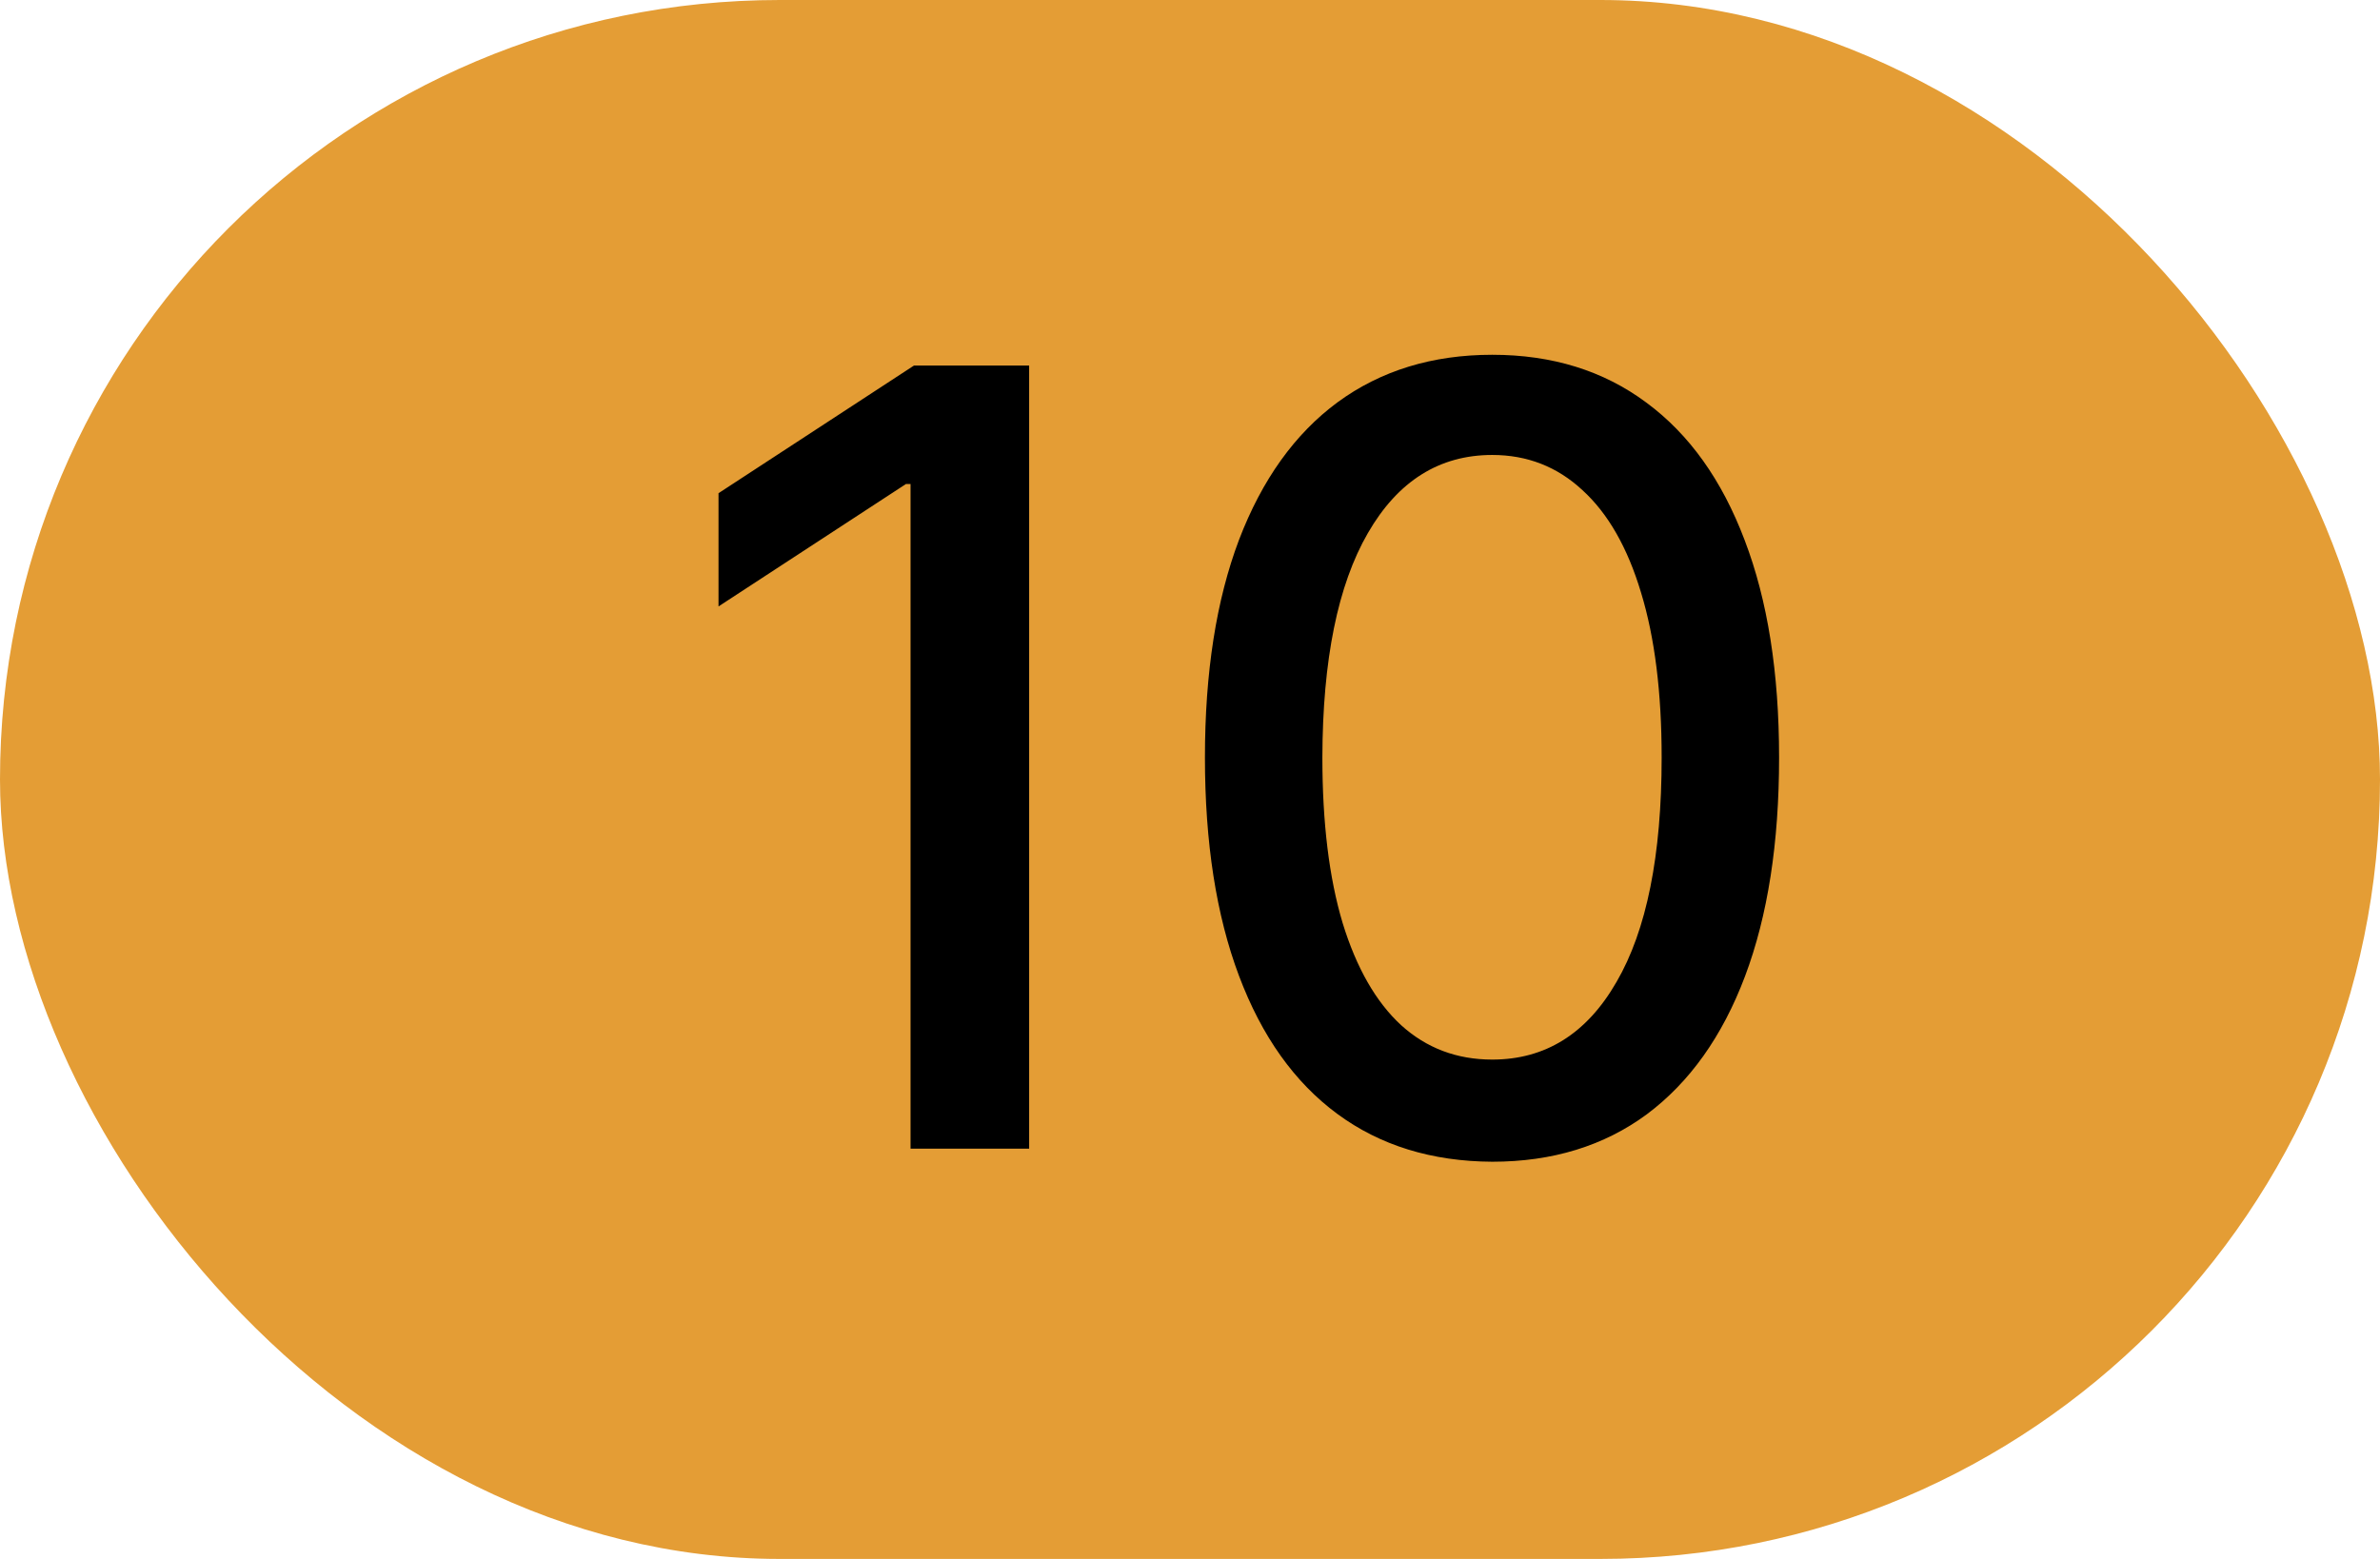
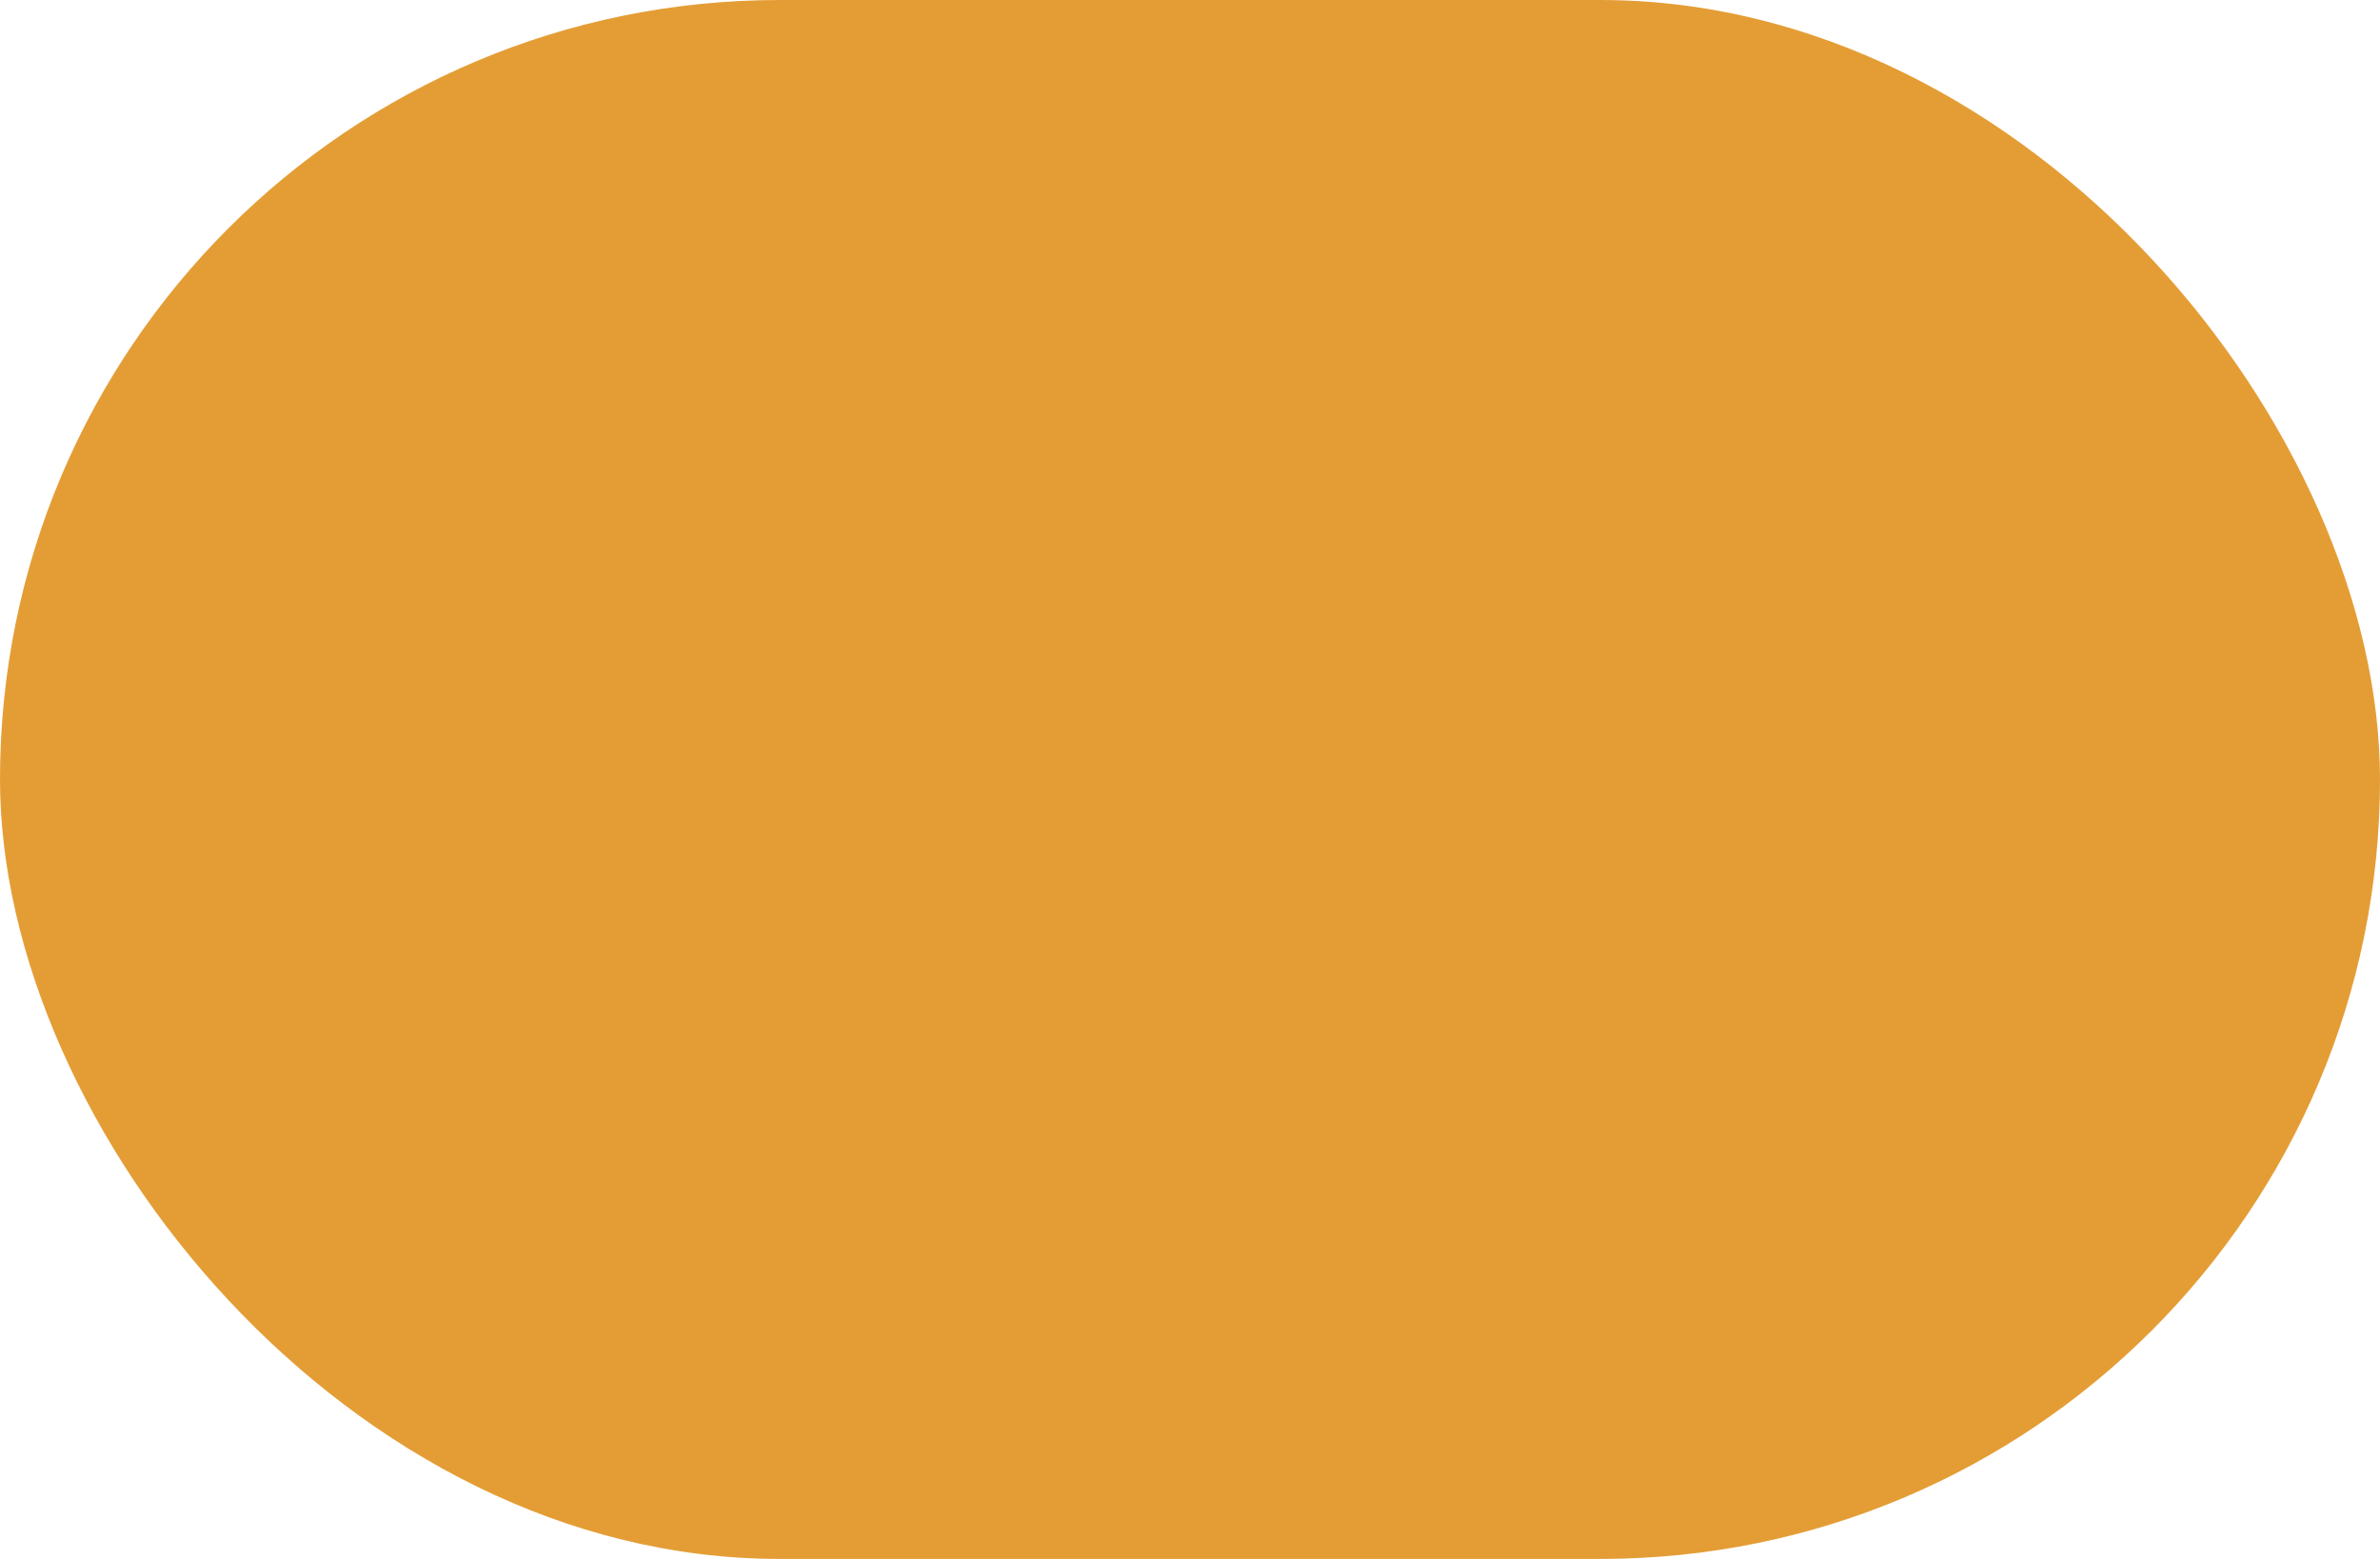
<svg xmlns="http://www.w3.org/2000/svg" width="29" height="19" viewBox="0 0 29 19" fill="none">
  <rect width="29" height="19" rx="9.5" fill="#E49D35" />
-   <path d="M12.54 4.455V14H11.095V5.899H11.039L8.755 7.391V6.011L11.137 4.455H12.54ZM18.183 14.159C17.446 14.155 16.817 13.961 16.295 13.576C15.773 13.191 15.374 12.63 15.097 11.893C14.82 11.157 14.682 10.27 14.682 9.232C14.682 8.197 14.82 7.313 15.097 6.58C15.377 5.847 15.777 5.287 16.299 4.902C16.825 4.517 17.452 4.324 18.183 4.324C18.913 4.324 19.539 4.518 20.061 4.907C20.583 5.292 20.982 5.851 21.259 6.585C21.538 7.315 21.678 8.197 21.678 9.232C21.678 10.273 21.54 11.162 21.263 11.898C20.987 12.631 20.587 13.192 20.066 13.581C19.544 13.966 18.916 14.159 18.183 14.159ZM18.183 12.914C18.829 12.914 19.334 12.599 19.697 11.968C20.064 11.337 20.247 10.425 20.247 9.232C20.247 8.44 20.163 7.77 19.996 7.223C19.831 6.673 19.593 6.257 19.282 5.974C18.975 5.688 18.608 5.545 18.183 5.545C17.539 5.545 17.034 5.862 16.668 6.496C16.301 7.13 16.116 8.042 16.113 9.232C16.113 10.027 16.195 10.7 16.36 11.25C16.528 11.797 16.766 12.212 17.073 12.495C17.381 12.774 17.751 12.914 18.183 12.914Z" fill="black" />
</svg>